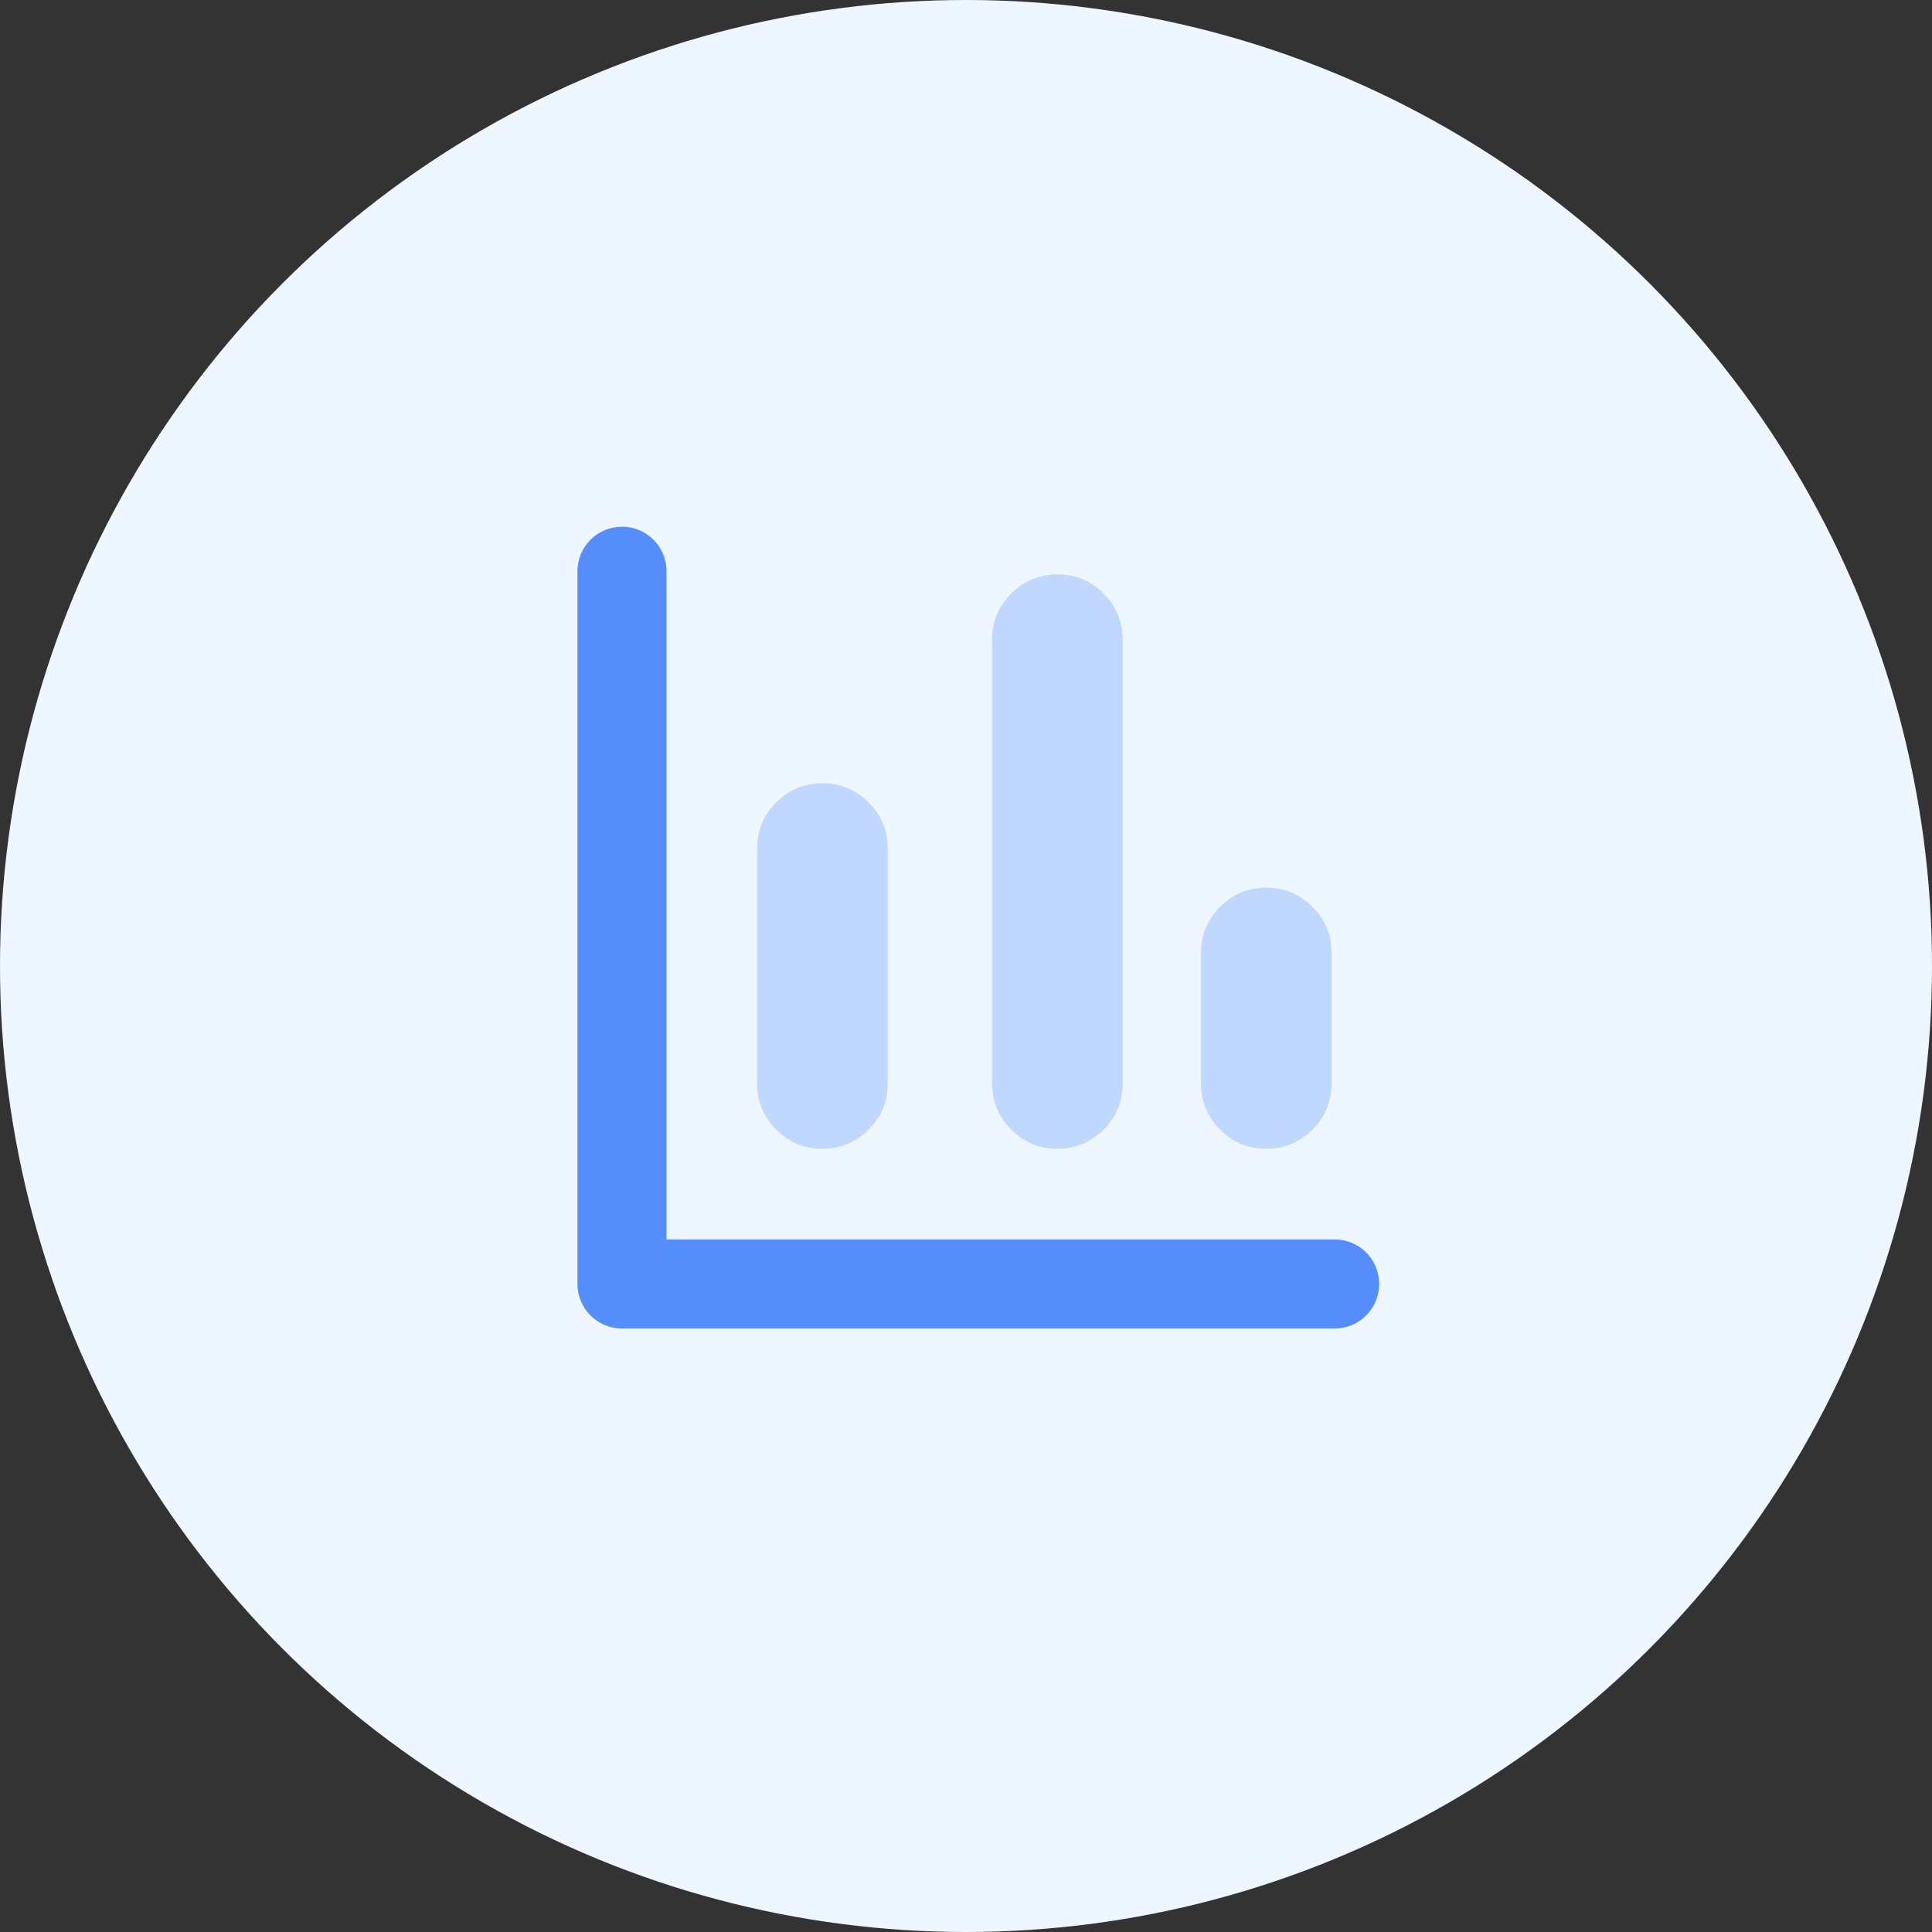
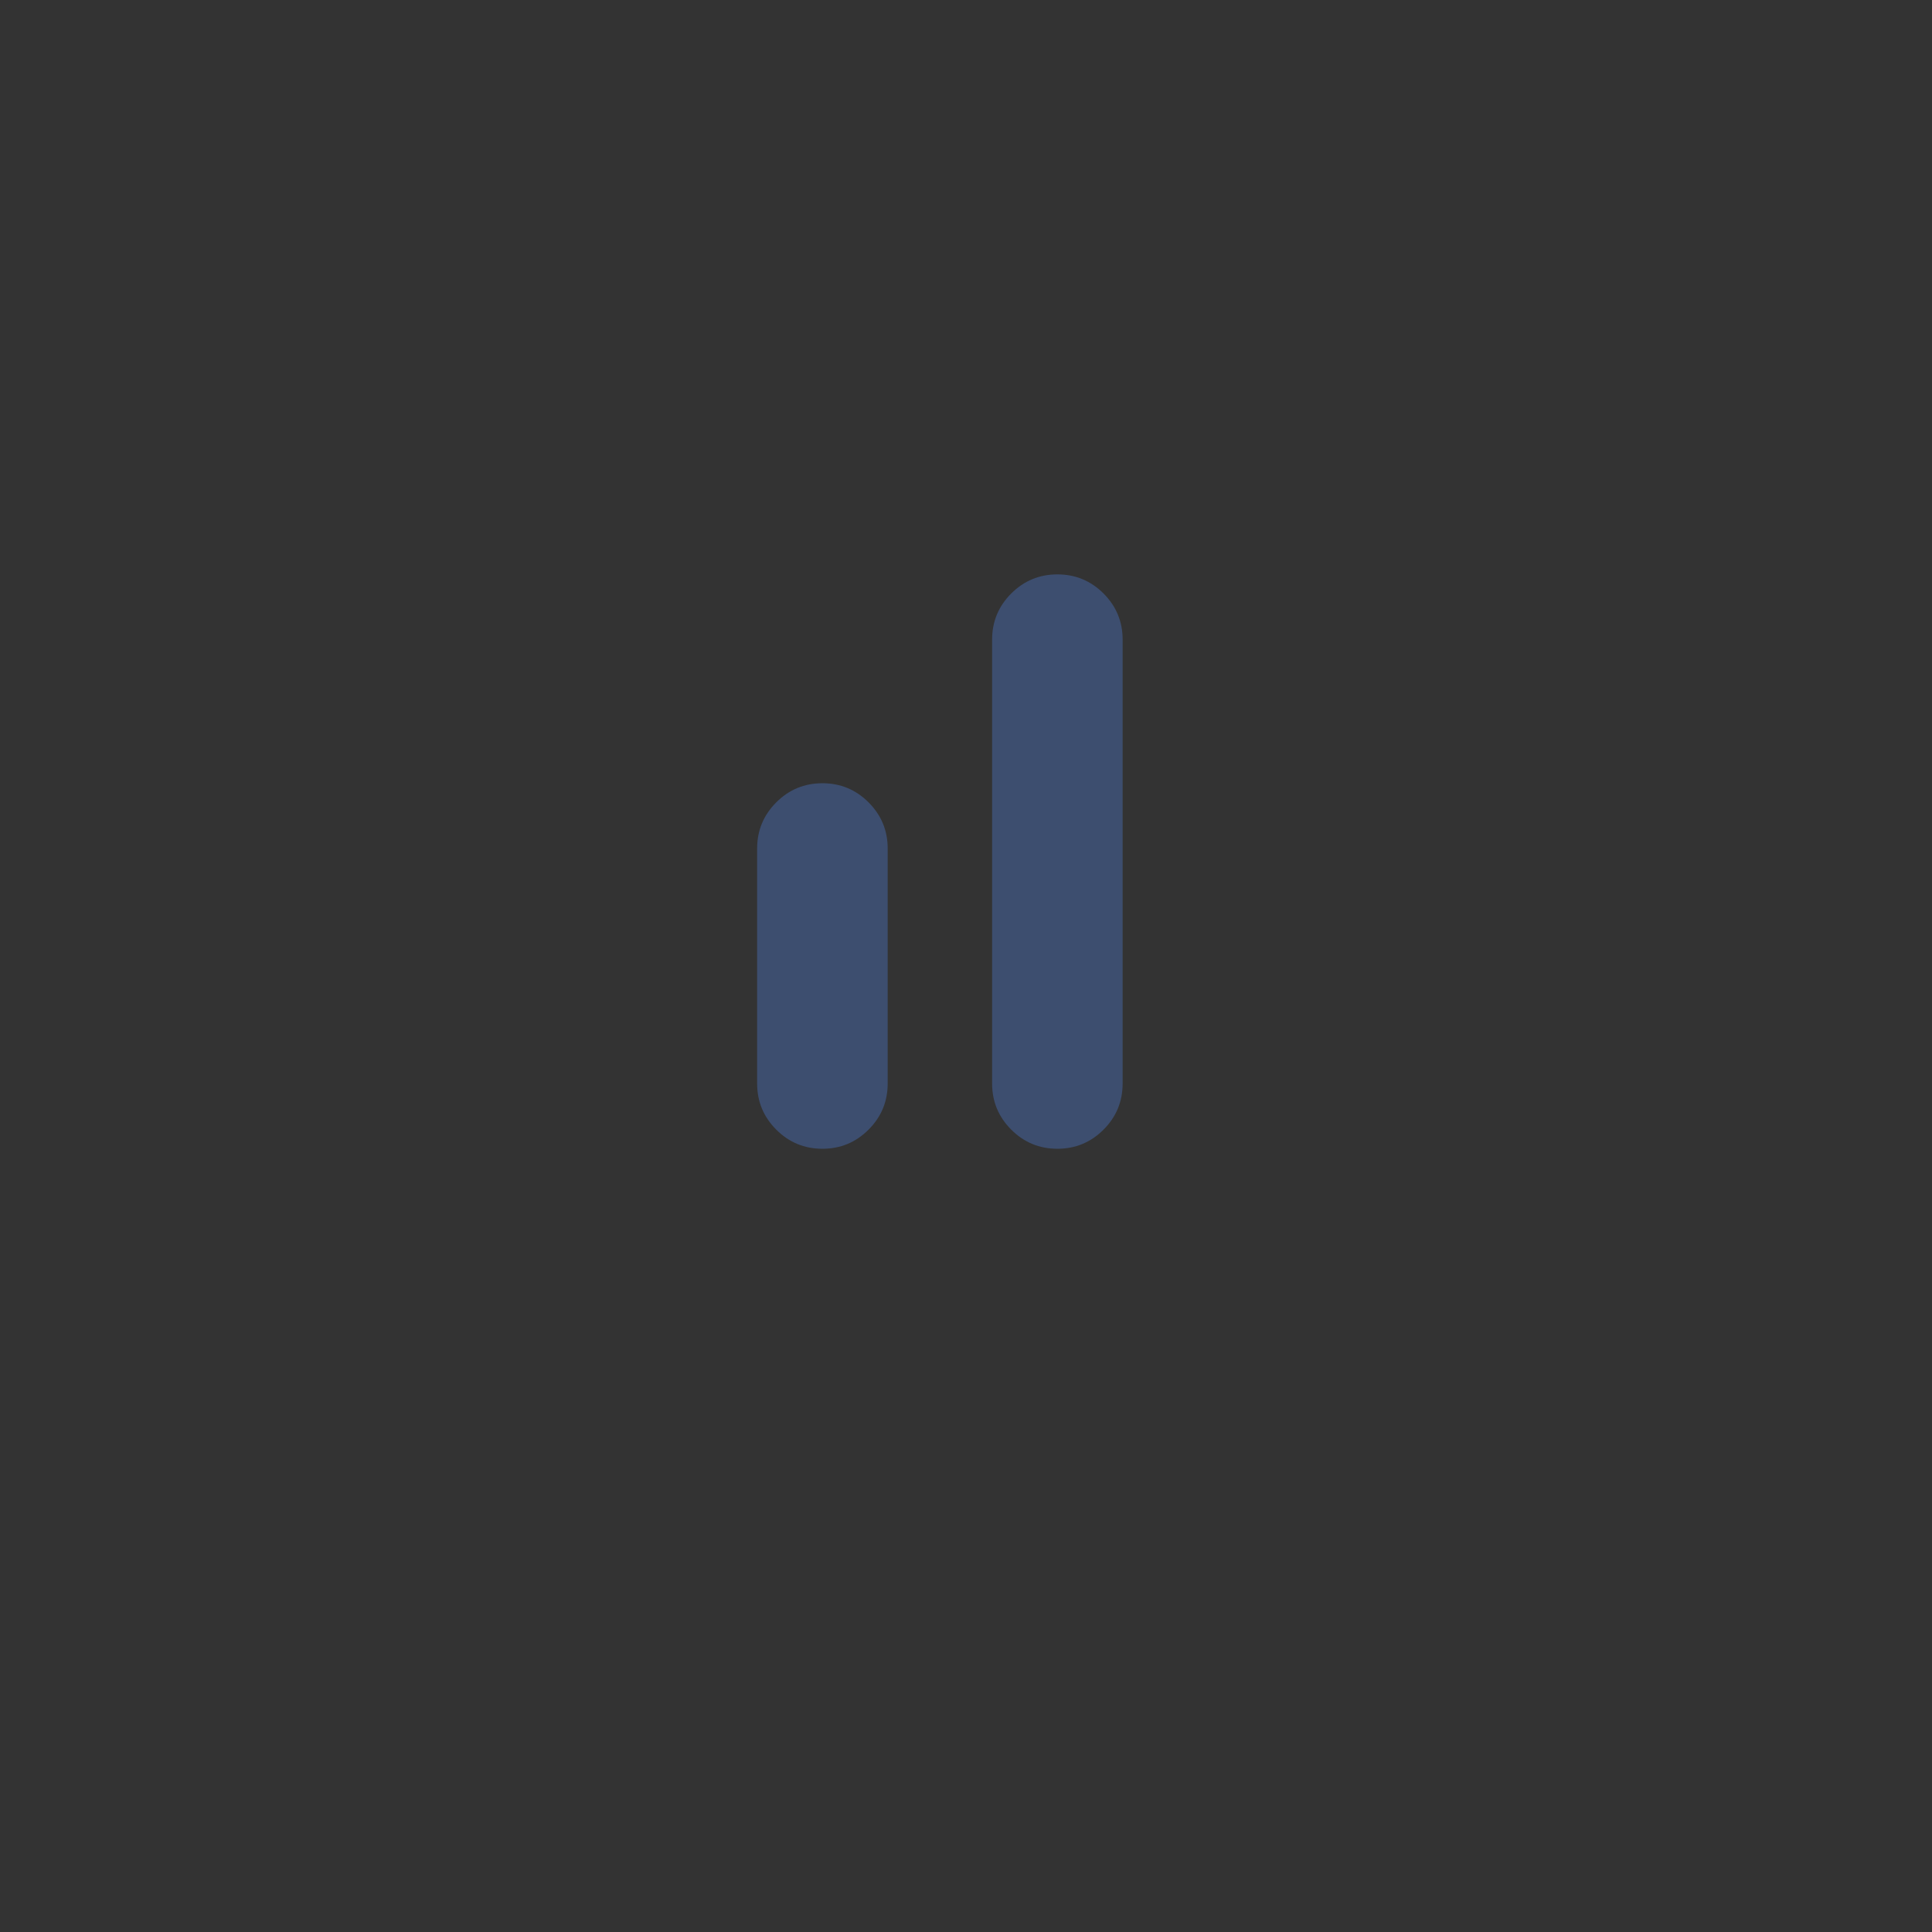
<svg xmlns="http://www.w3.org/2000/svg" width="80" height="80" viewBox="0 0 80 80" fill="none">
  <rect x="0" y="0" width="80" height="80" fill="#333333" stroke="none" />
-   <circle cx="40" cy="40" r="40" fill="#EEF6FF" />
  <path opacity="0.3" fill-rule="evenodd" clip-rule="evenodd" d="M41.081 29.189V26.486C41.081 25.74 41.345 25.103 41.873 24.575C42.401 24.048 43.038 23.784 43.784 23.784C44.53 23.784 45.167 24.048 45.695 24.575C46.223 25.103 46.486 25.74 46.486 26.486V44.865C46.486 45.611 46.223 46.248 45.695 46.776C45.167 47.304 44.53 47.568 43.784 47.568C43.038 47.568 42.401 47.304 41.873 46.776C41.345 46.248 41.081 45.611 41.081 44.865V29.189Z" fill="#558DFA" />
  <path opacity="0.3" fill-rule="evenodd" clip-rule="evenodd" d="M31.351 37.838V35.135C31.351 34.389 31.615 33.752 32.143 33.224C32.671 32.696 33.308 32.432 34.054 32.432C34.8 32.432 35.437 32.696 35.965 33.224C36.493 33.752 36.757 34.389 36.757 35.135V44.865C36.757 45.611 36.493 46.248 35.965 46.776C35.437 47.304 34.8 47.568 34.054 47.568C33.308 47.568 32.671 47.304 32.143 46.776C31.615 46.248 31.351 45.611 31.351 44.865V37.838Z" fill="#558DFA" />
-   <path fill-rule="evenodd" clip-rule="evenodd" d="M27.6 51.322H55.263C55.922 51.322 56.532 51.673 56.861 52.244C57.191 52.815 57.191 53.518 56.861 54.089C56.532 54.66 55.922 55.011 55.263 55.011H25.756C25.265 55.011 24.795 54.816 24.449 54.468C24.103 54.121 23.91 53.65 23.911 53.16V23.653C23.912 22.635 24.737 21.81 25.756 21.81C26.774 21.809 27.599 22.635 27.6 23.653L27.6 51.322Z" fill="#558DFA" />
-   <path opacity="0.3" fill-rule="evenodd" clip-rule="evenodd" d="M49.73 42.162V39.459C49.73 38.713 49.994 38.076 50.521 37.548C51.049 37.021 51.686 36.757 52.432 36.757C53.179 36.757 53.816 37.021 54.344 37.548C54.871 38.076 55.135 38.713 55.135 39.459V44.865C55.135 45.611 54.871 46.248 54.344 46.776C53.816 47.304 53.179 47.568 52.432 47.568C51.686 47.568 51.049 47.304 50.521 46.776C49.994 46.248 49.73 45.611 49.73 44.865V42.162Z" fill="#558DFA" />
</svg>